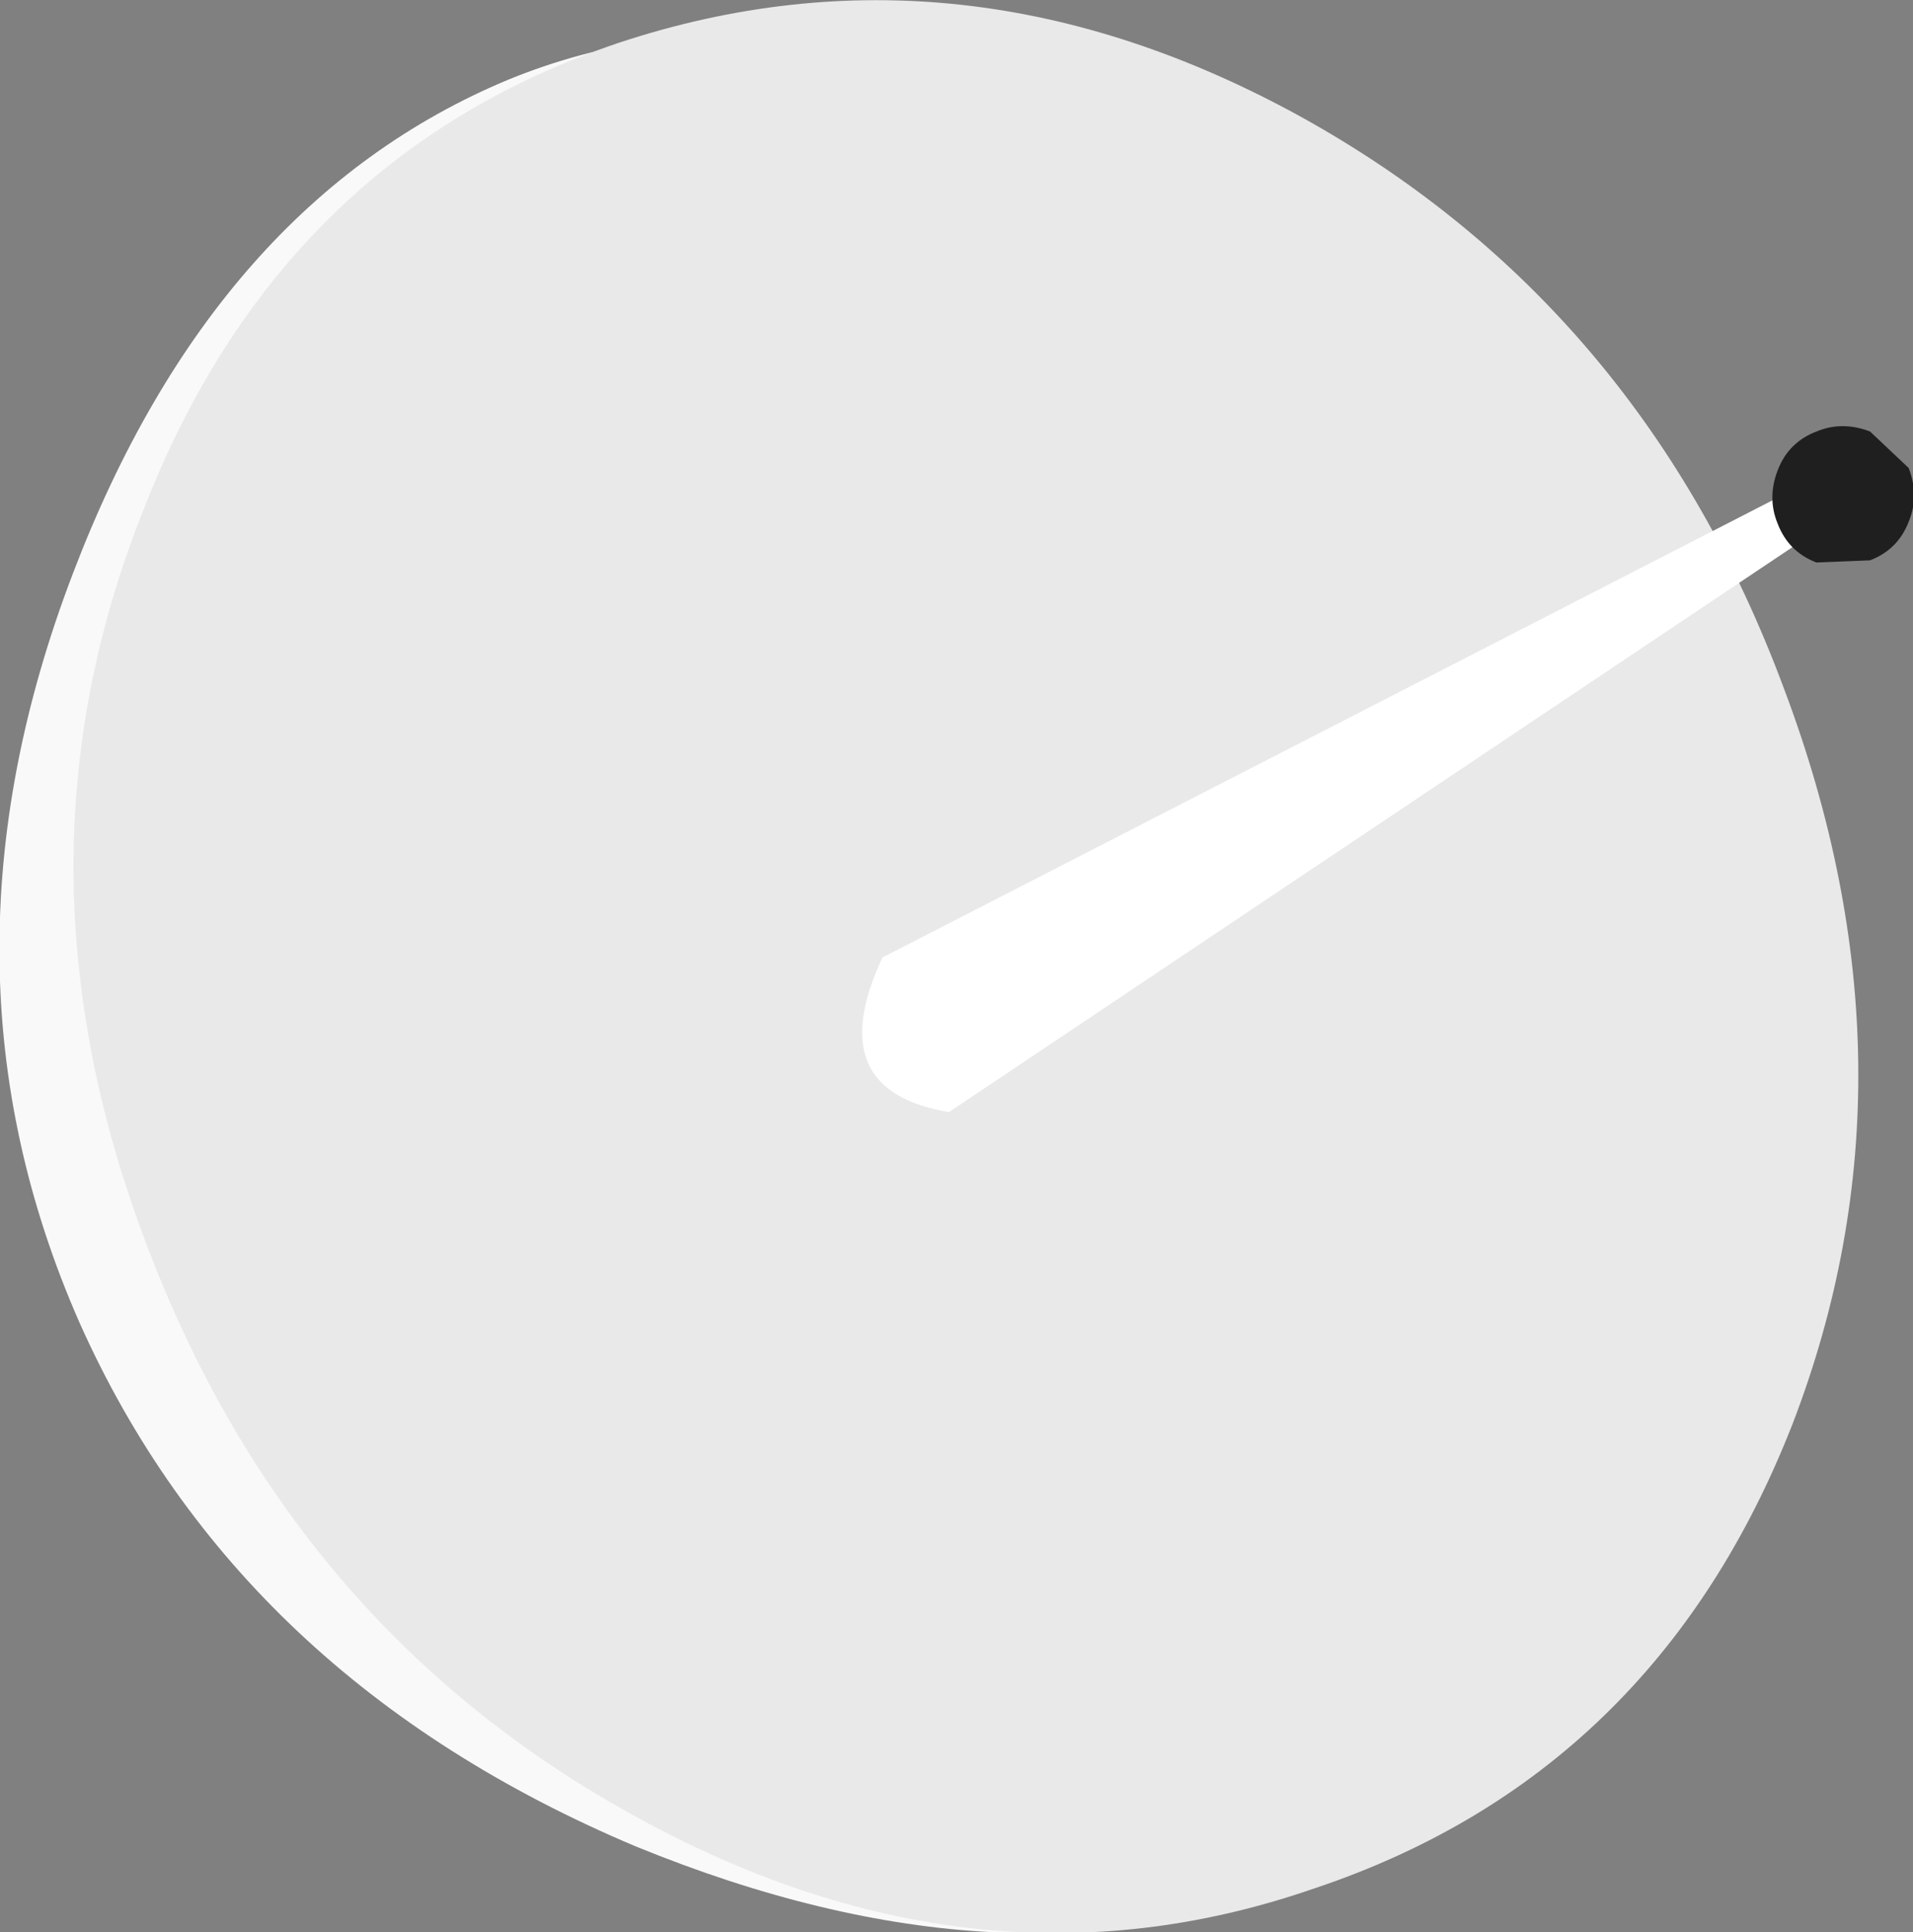
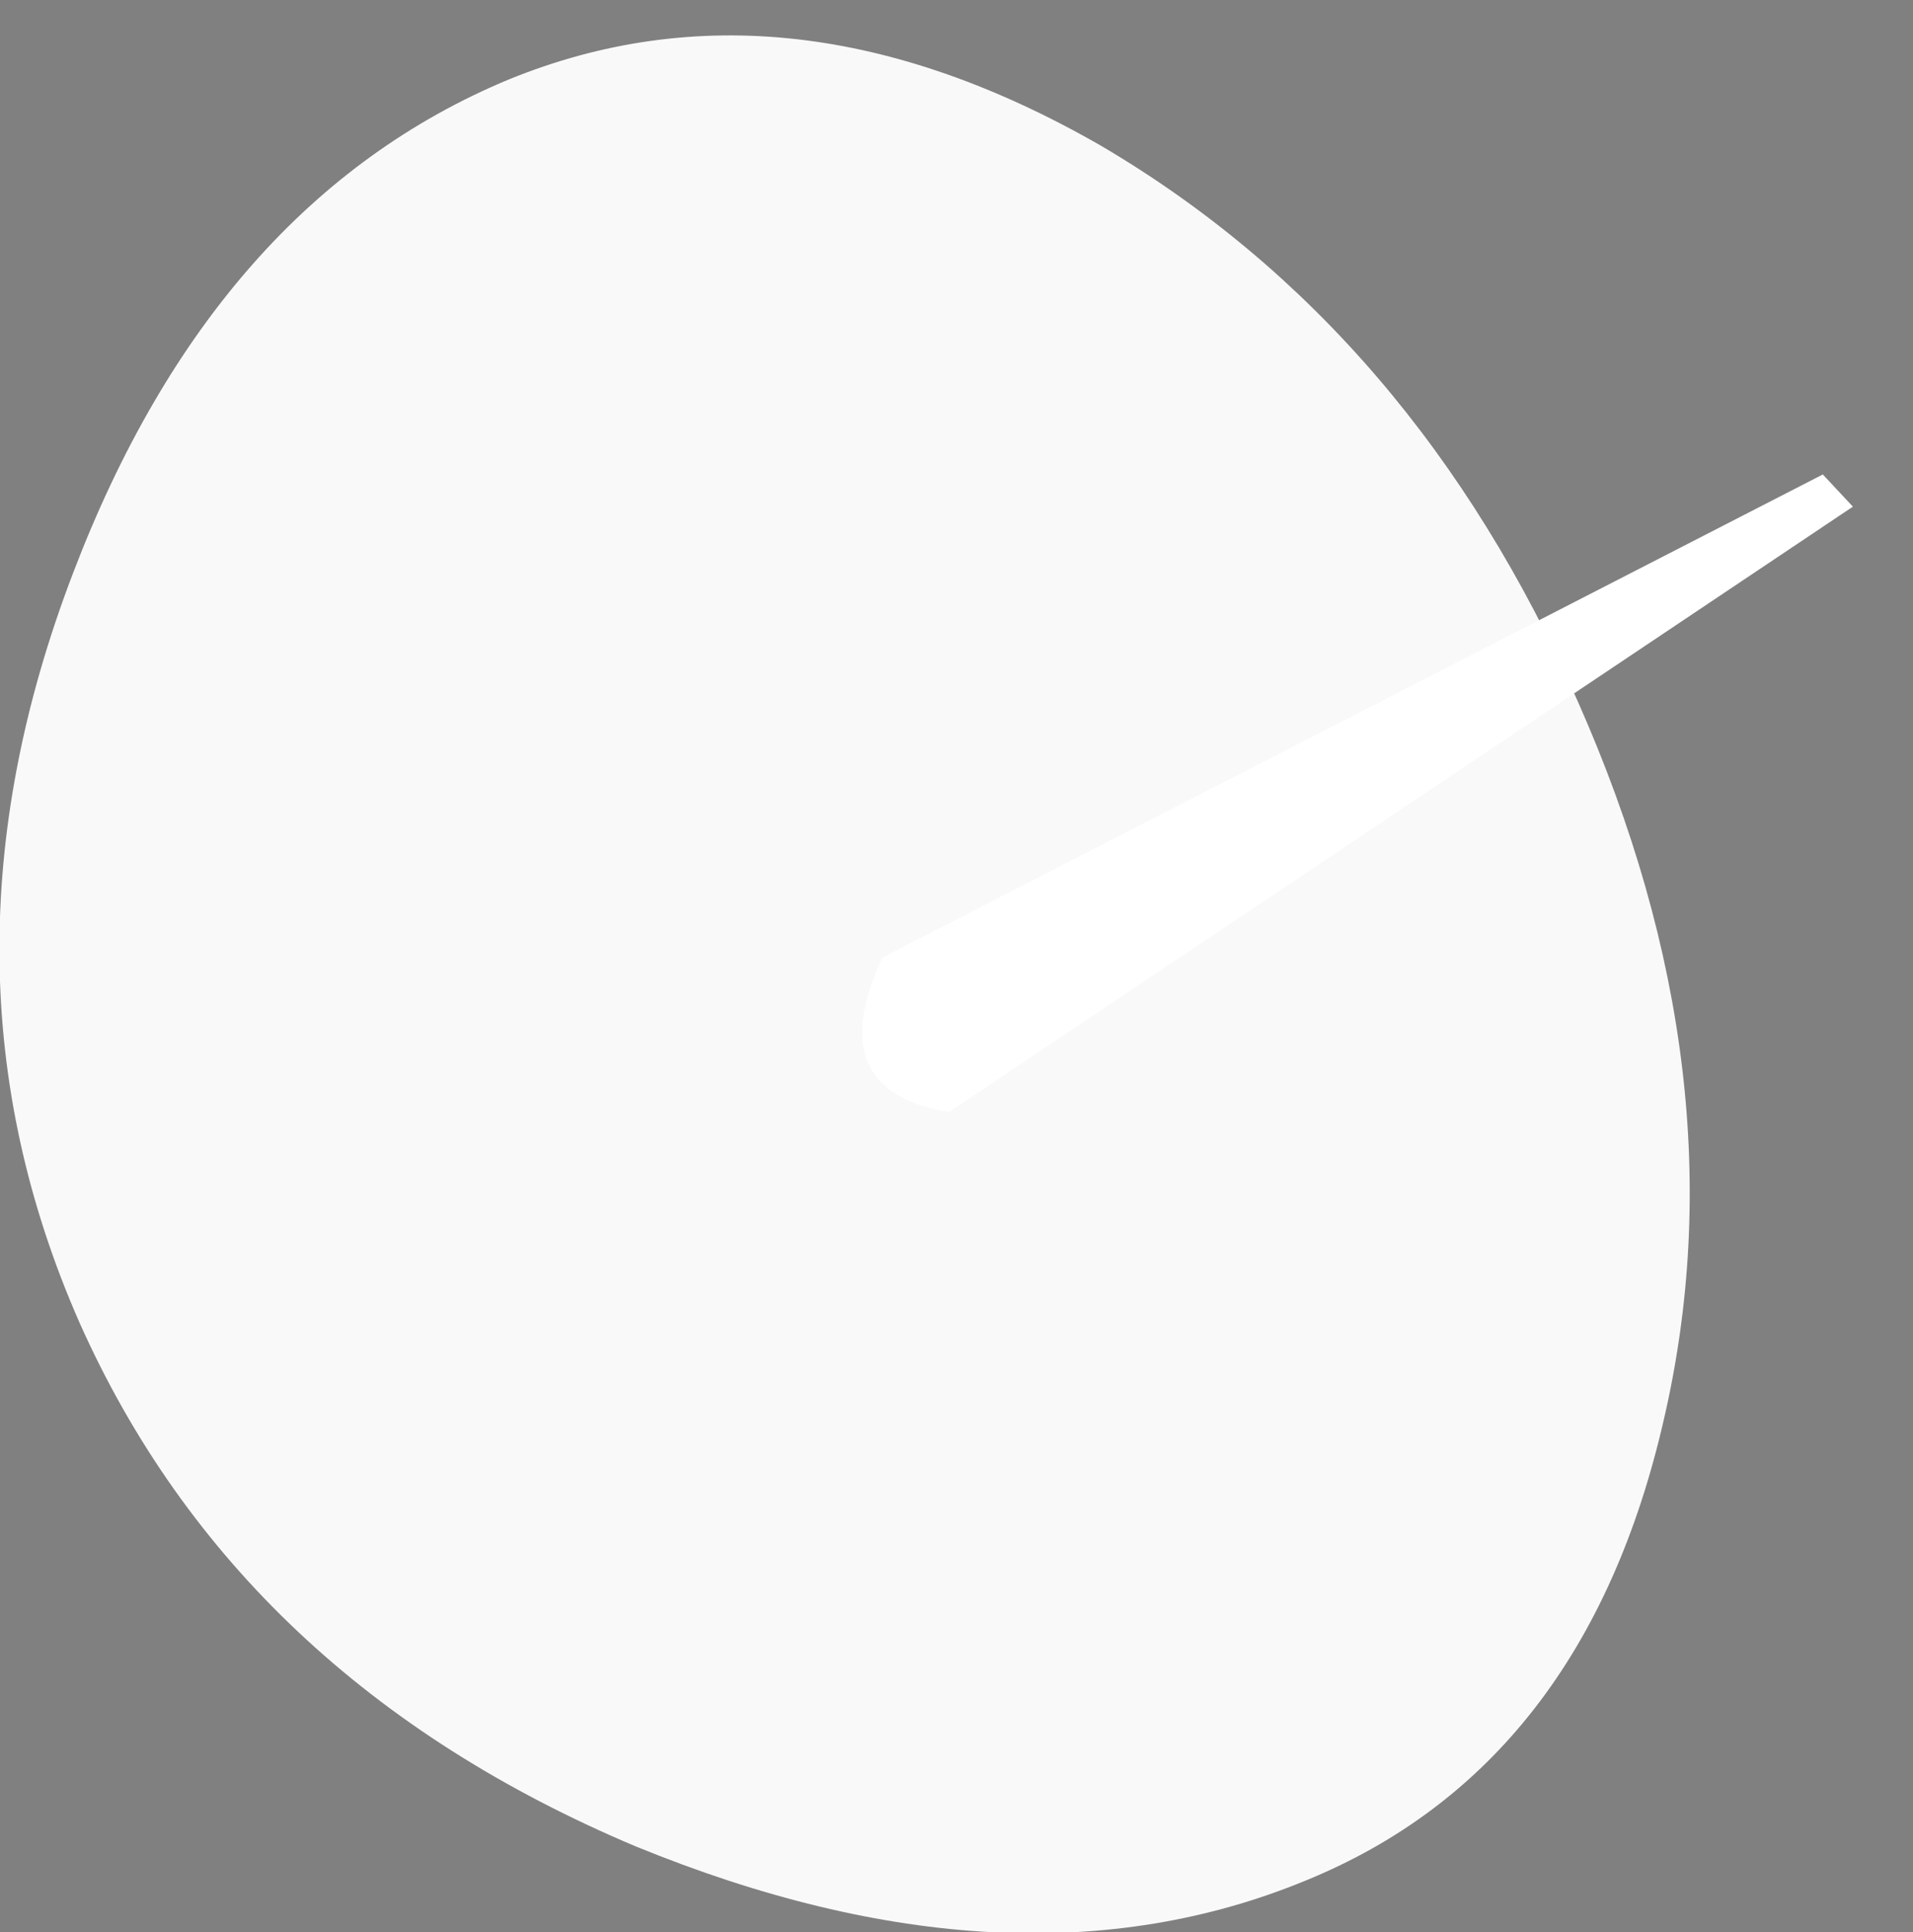
<svg xmlns="http://www.w3.org/2000/svg" height="45.0px" width="44.55px">
  <rect width="100%" height="100%" fill="#808080" stroke="none" />
  <g transform="matrix(1.0, 0.0, 0.0, 1.0, 29.1, 39.15)">
    <path d="M-12.65 -28.25 L-14.6 -14.55 -10.7 -14.5 -11.55 -27.7 -12.65 -28.25" fill="#ffffff" fill-rule="evenodd" stroke="none" />
-     <path d="M-13.95 -28.25 Q-14.2 -27.6 -13.95 -27.0 -13.7 -26.35 -13.05 -26.1 L-11.8 -26.05 Q-11.15 -26.3 -10.9 -26.95 -10.65 -27.55 -10.9 -28.2 -11.15 -28.85 -11.8 -29.1 -12.4 -29.35 -13.05 -29.1 L-13.95 -28.25" fill="#1f1f1f" fill-rule="evenodd" stroke="none" />
-     <path d="M-14.05 -12.7 Q-13.5 -12.2 -12.65 -12.2 -11.8 -12.2 -11.2 -12.7 -10.65 -13.15 -10.65 -13.85 -10.65 -14.55 -11.2 -15.05 -11.8 -15.5 -12.65 -15.5 -13.5 -15.5 -14.05 -15.05 -14.65 -14.55 -14.65 -13.85 -14.65 -13.15 -14.05 -12.7" fill="#ffffff" fill-rule="evenodd" stroke="none" />
    <path d="M7.65 -22.8 Q11.5 -14.1 9.65 -6.1 7.8 2.0 1.3 4.65 -5.5 7.45 -14.3 3.85 -23.55 -0.05 -27.25 -8.35 -30.9 -16.65 -27.4 -25.8 -24.1 -34.45 -17.25 -37.3 -10.75 -39.95 -3.45 -35.75 3.85 -31.45 7.65 -22.8" fill="#f9f9f9" fill-rule="evenodd" stroke="none" />
-     <path d="M-25.7 -10.2 Q-22.35 -1.3 -14.4 3.1 -6.4 7.55 1.45 4.85 9.45 2.2 12.65 -6.0 15.8 -14.2 12.45 -23.1 9.15 -32.0 1.25 -36.4 -6.7 -40.8 -14.7 -38.15 -22.55 -35.5 -25.75 -27.3 -29.05 -19.05 -25.7 -10.2" fill="#e9e9e9" fill-rule="evenodd" stroke="none" />
    <path d="M14.05 -27.35 L13.35 -28.1 -8.55 -16.85 Q-10.0 -13.75 -7.0 -13.25 L14.05 -27.35" fill="#ffffff" fill-rule="evenodd" stroke="none" />
-     <path d="M15.35 -28.25 Q15.6 -27.6 15.35 -27.0 15.1 -26.35 14.45 -26.1 L13.2 -26.05 Q12.55 -26.3 12.3 -26.95 12.05 -27.55 12.3 -28.2 12.55 -28.85 13.2 -29.1 13.8 -29.35 14.45 -29.1 L15.35 -28.25" fill="#1f1f1f" fill-rule="evenodd" stroke="none" />
  </g>
</svg>